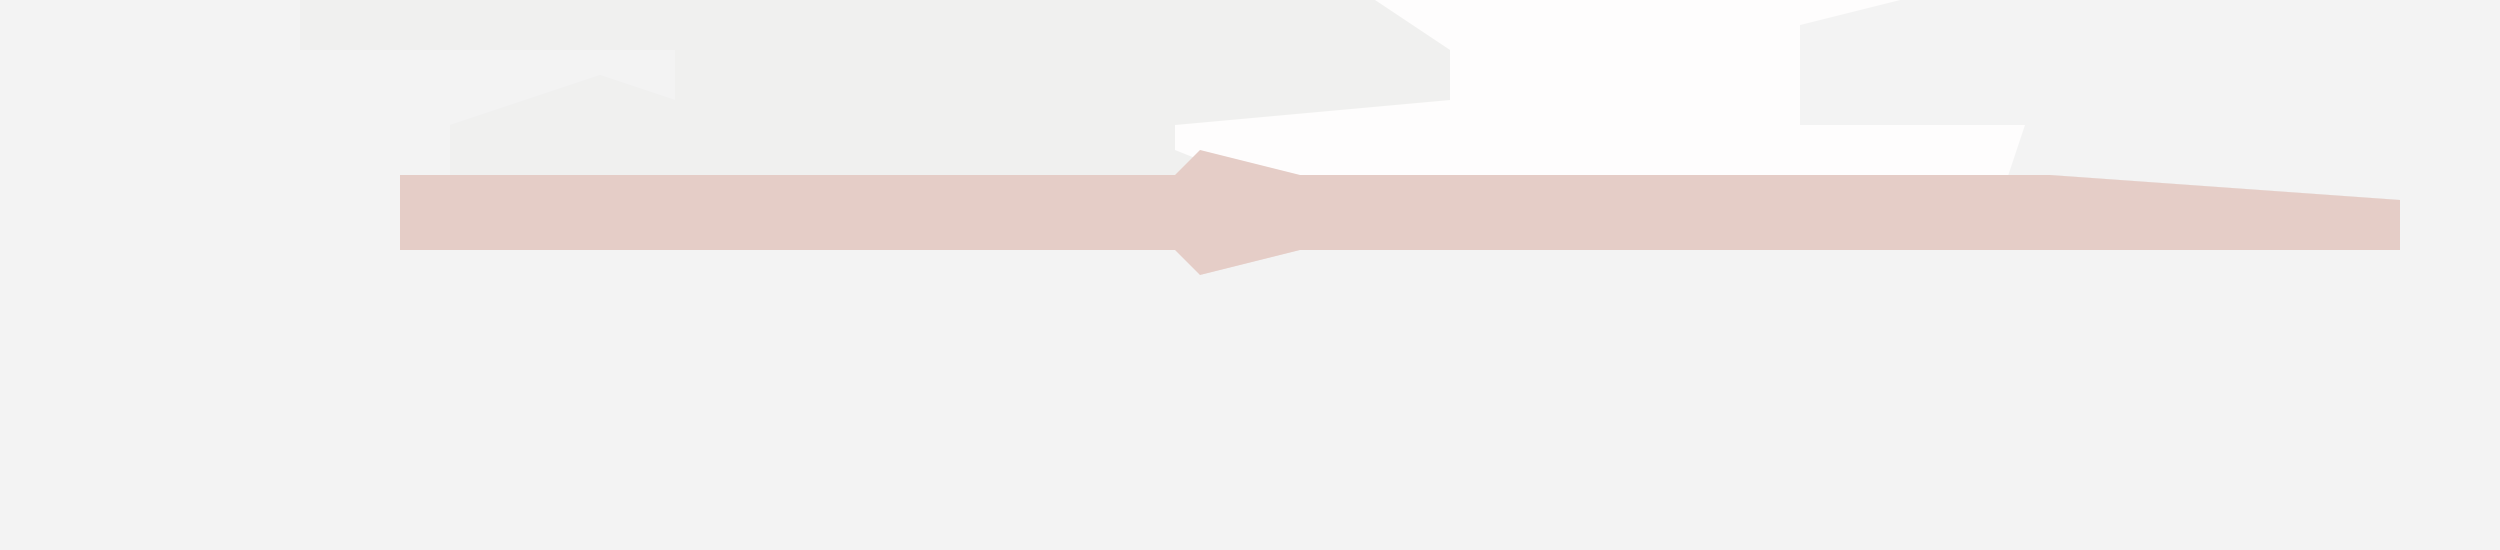
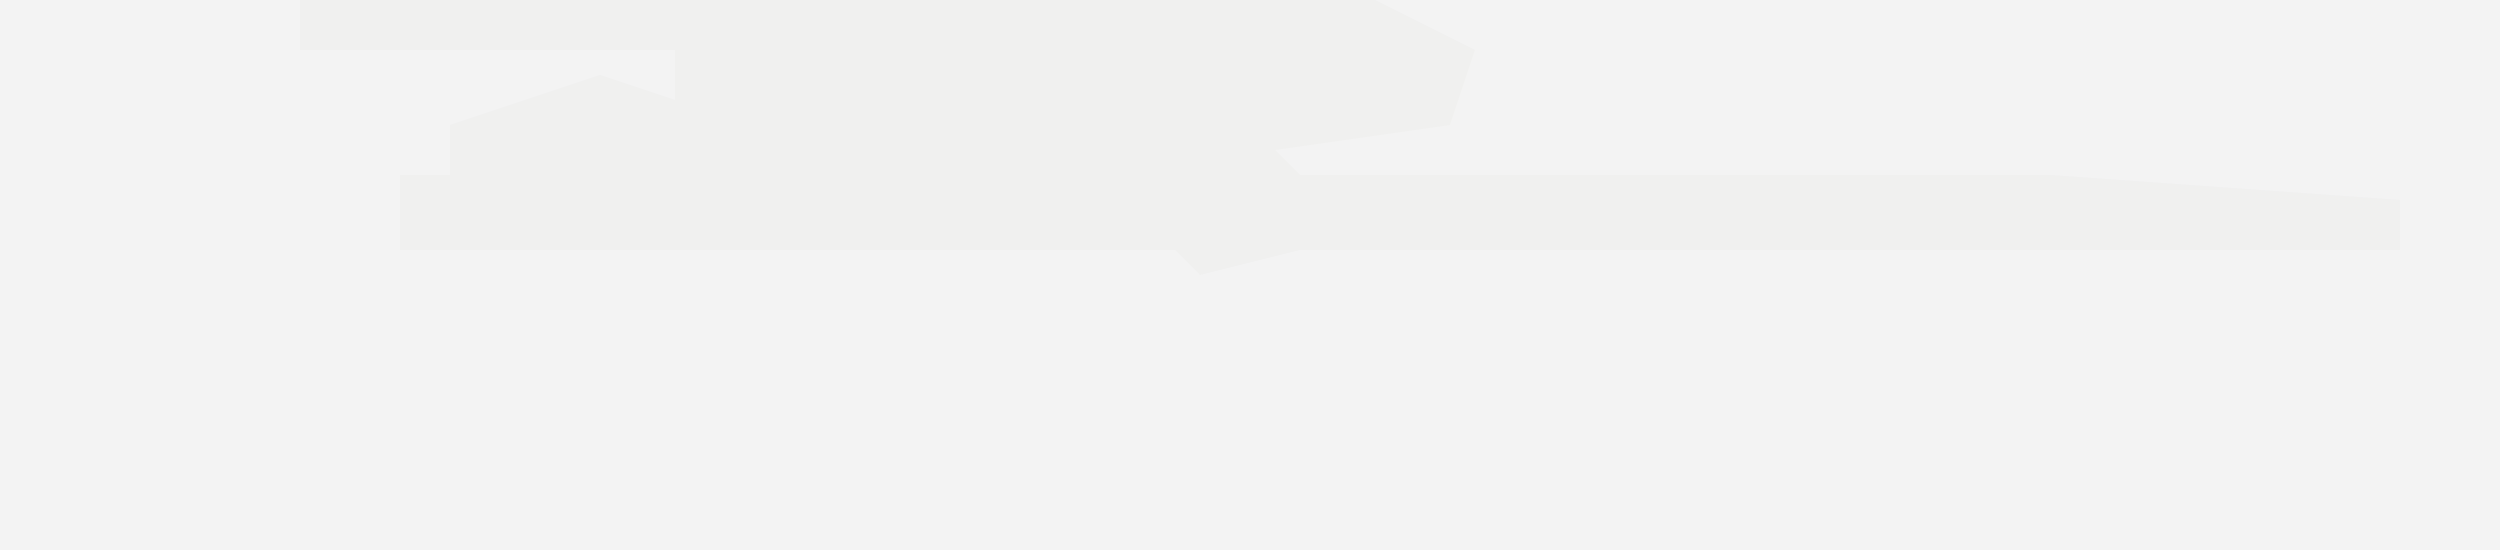
<svg xmlns="http://www.w3.org/2000/svg" version="1.1" width="100" height="22">
  <path d="M0,0 L100,0 L100,22 L0,22 Z " fill="#F3F3F3" transform="translate(0,0)" />
  <path d="M0,0 L43,0 L47,2 L46,5 L39,6 L40,7 L70,7 L84,8 L84,10 L40,10 L36,11 L35,10 L4,10 L4,7 L6,7 L6,5 L12,3 L15,4 L15,2 L0,2 Z " fill="#F0F0EF" transform="translate(12,0)" />
-   <path d="M0,0 L21,0 L17,1 L17,5 L26,5 L25,8 L-3,8 L-8,6 L-8,5 L3,4 L3,2 Z " fill="#FEFDFD" transform="translate(55,0)" />
-   <path d="M0,0 L4,1 L34,1 L48,2 L48,4 L4,4 L0,5 L-1,4 L-32,4 L-32,1 L-1,1 Z " fill="#E5CDC7" transform="translate(48,6)" />
</svg>